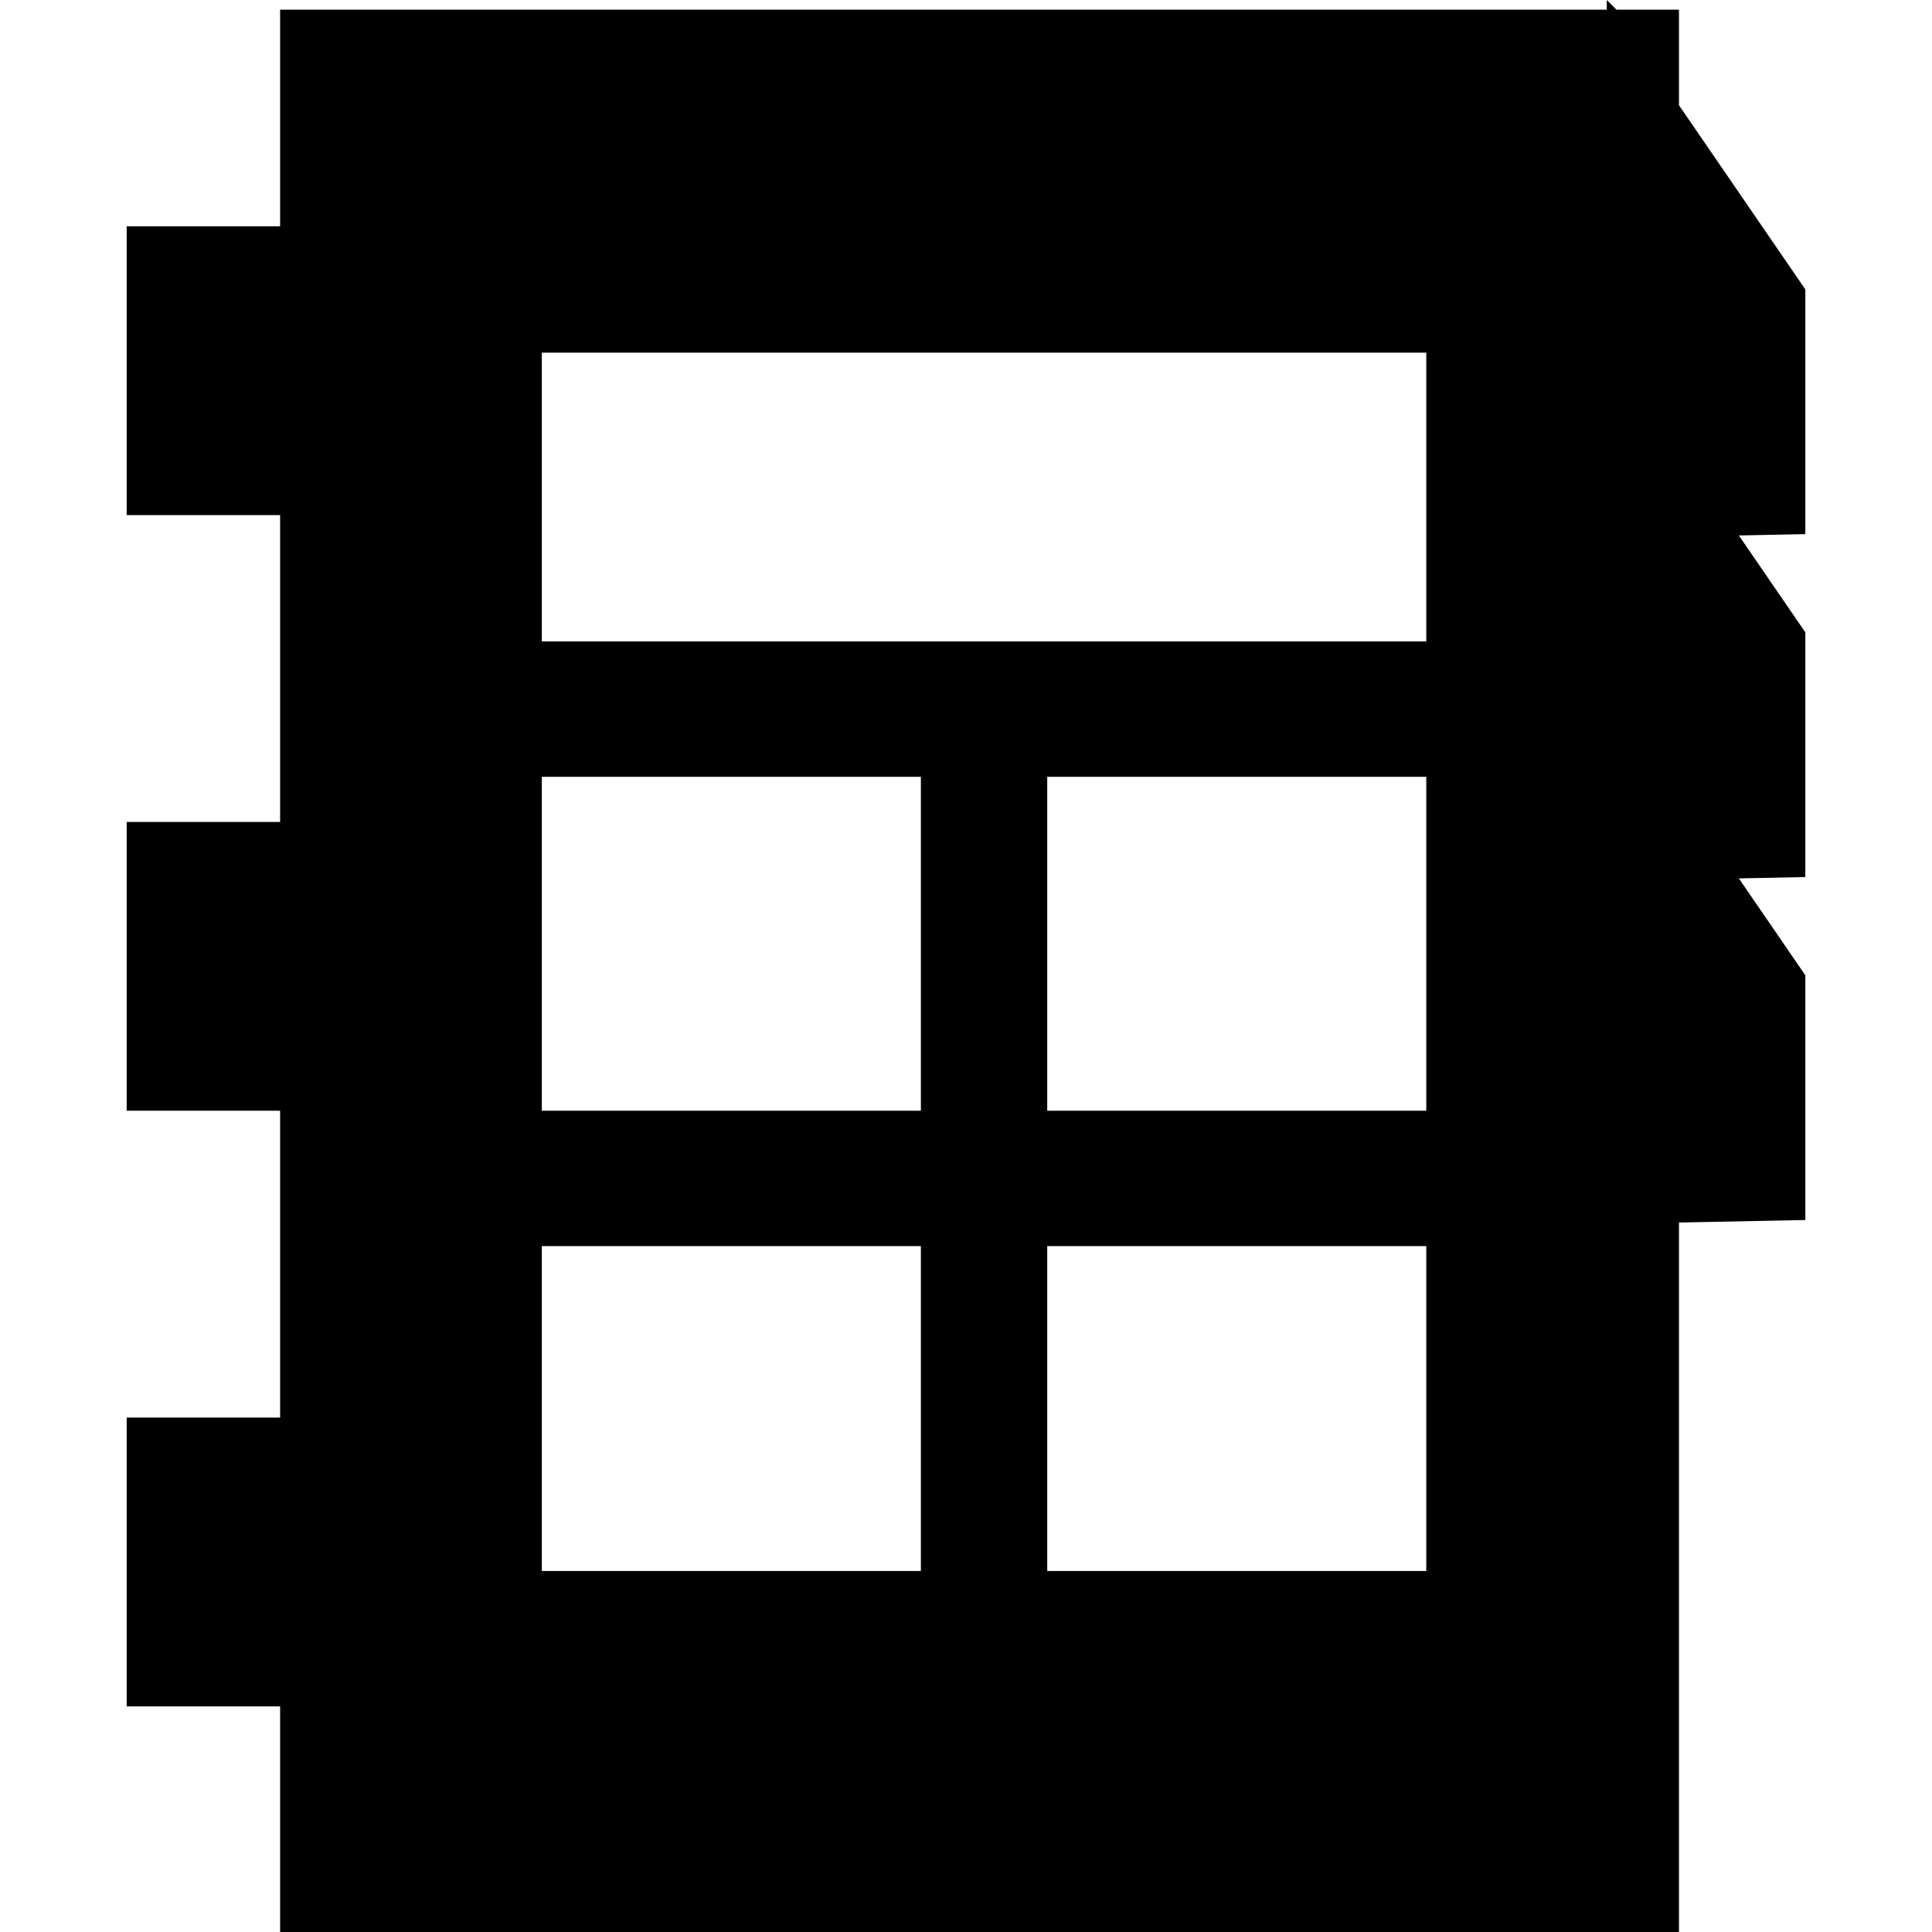
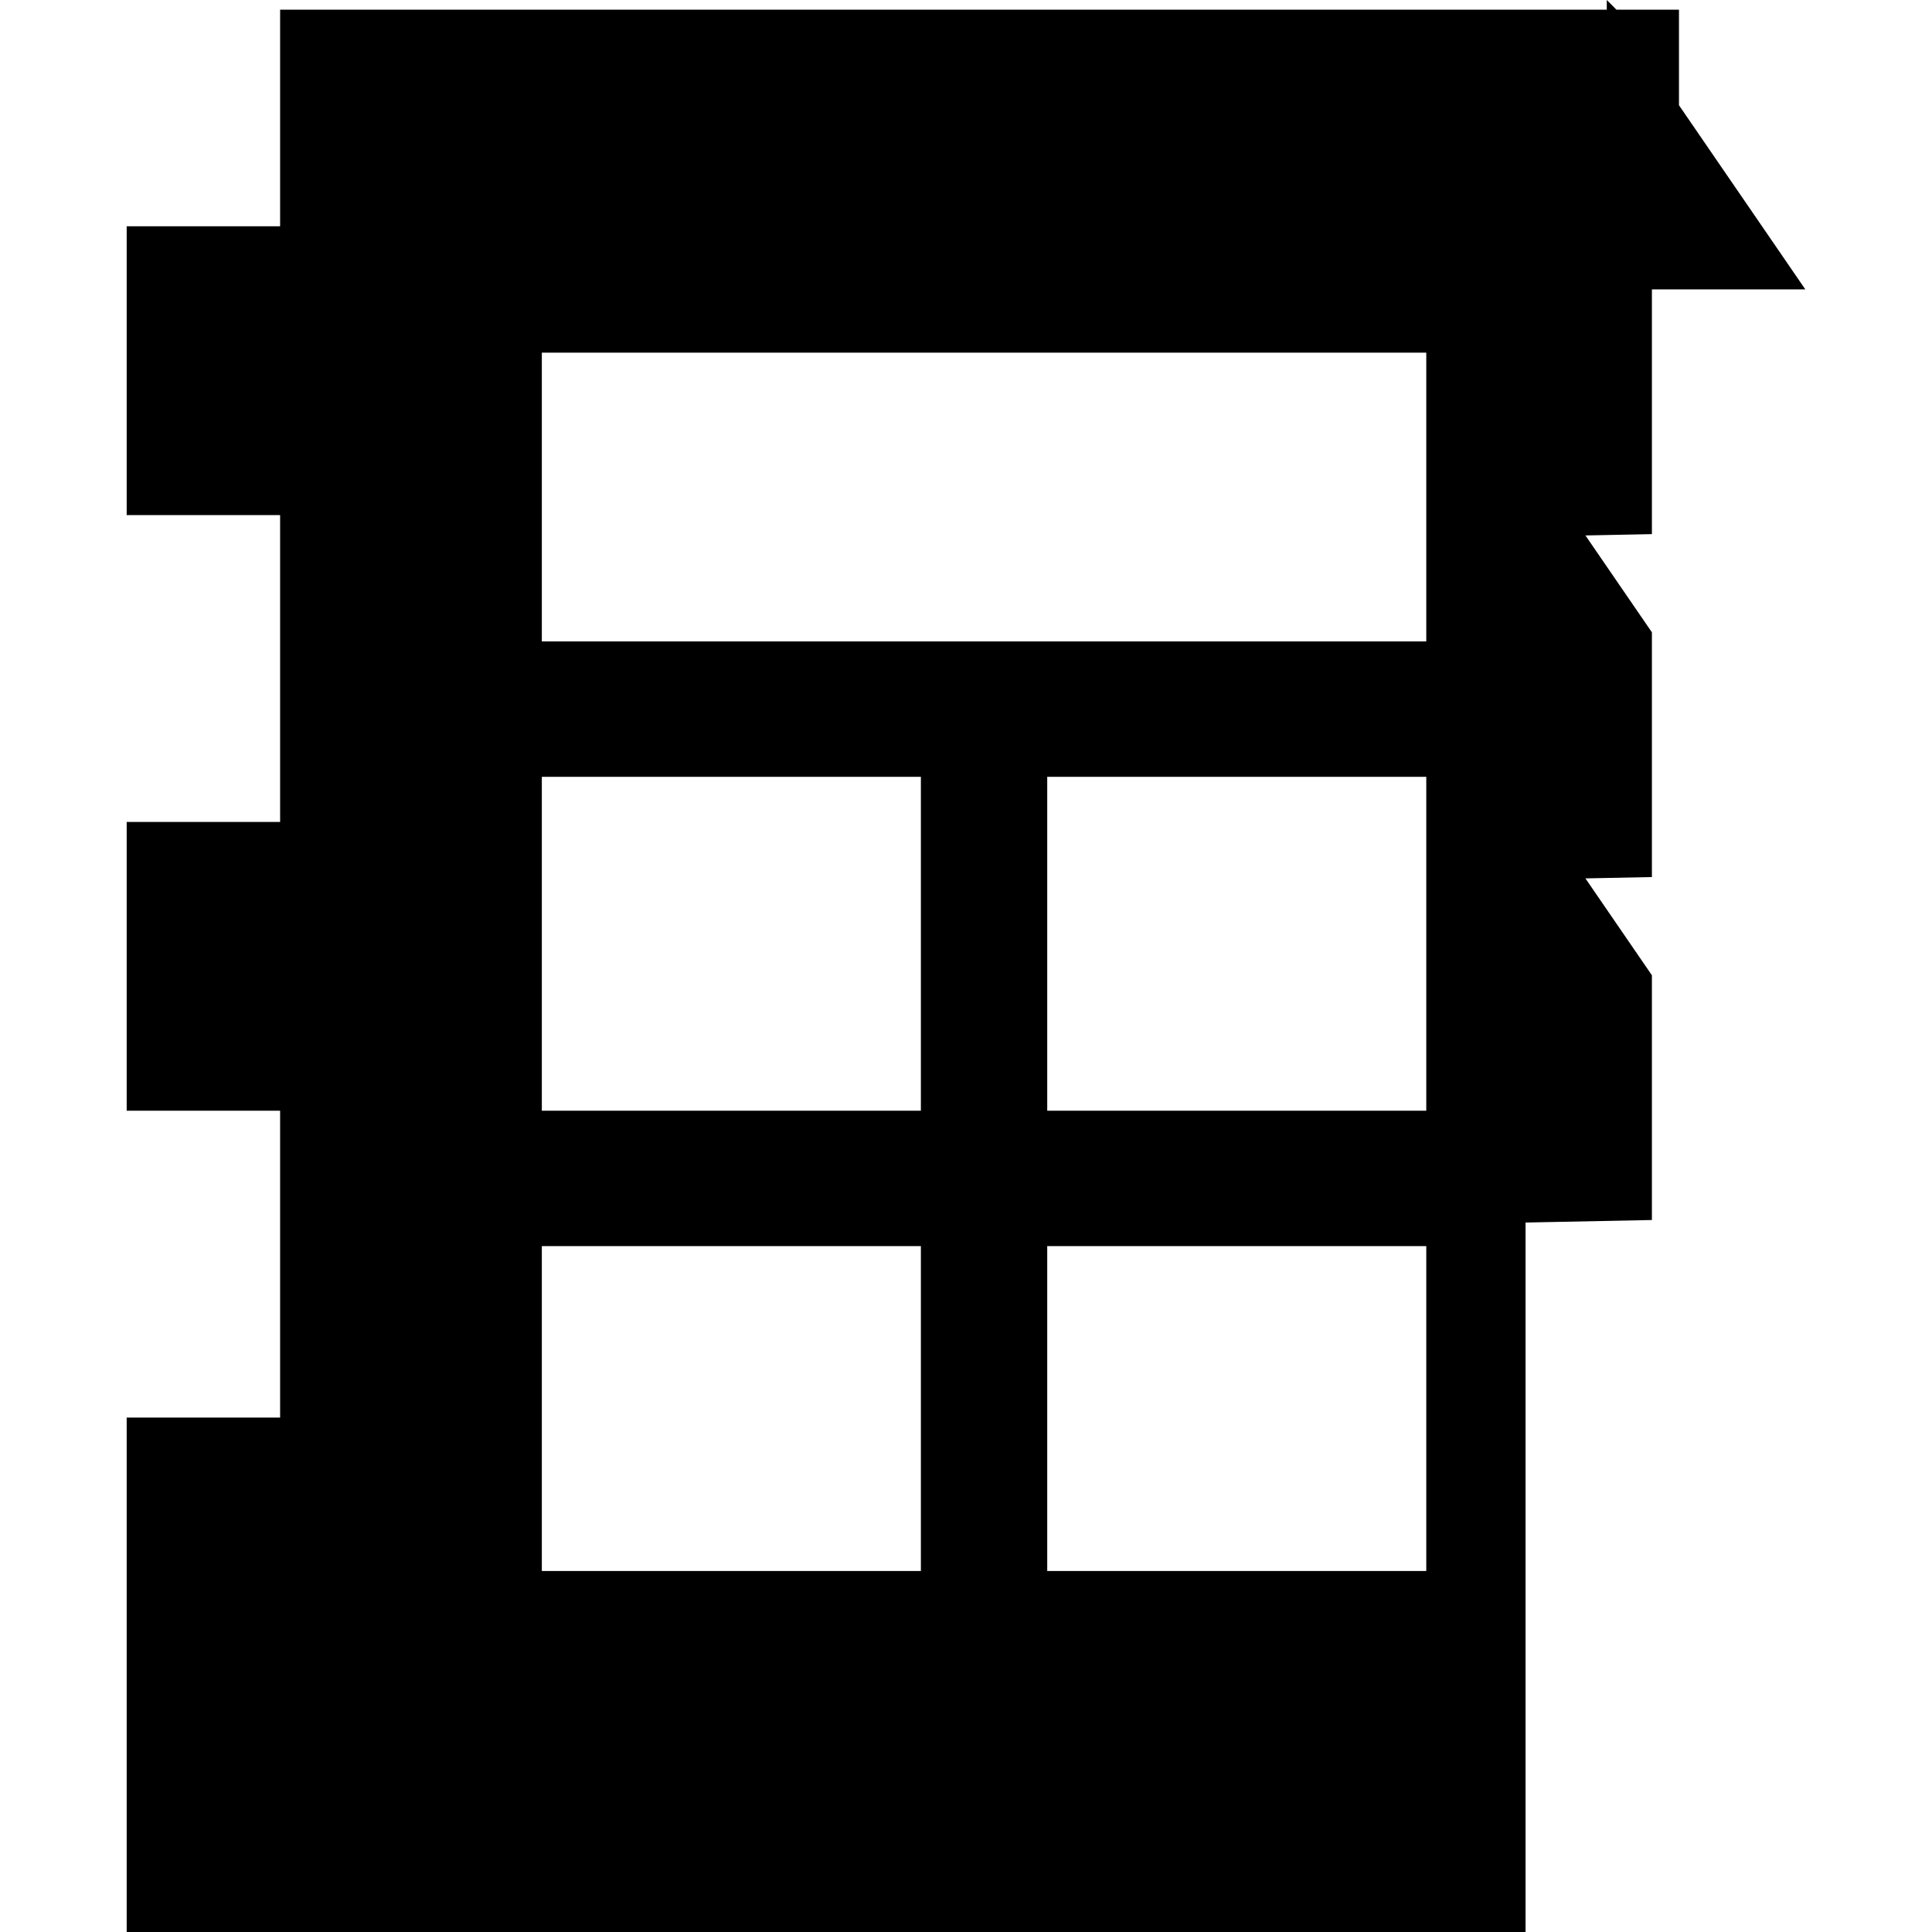
<svg xmlns="http://www.w3.org/2000/svg" fill="#000000" height="800px" width="800px" version="1.1" id="Capa_1" viewBox="0 0 214.073 214.073" xml:space="preserve">
-   <path d="M200.037,32.065l-14-20.405V1.073h-6.93L178.037,0v1.073h-147v24h-17v32h17v34h-17v32h17v34h-17v32h17v25h155v-78.611  l14-0.28v-27.117l-7.366-10.736l7.366-0.148V70.064l-7.365-10.734l7.365-0.147V32.065z M102.037,174.073h-42v-36h42V174.073z   M102.037,123.073h-42v-37h42V123.073z M158.037,174.073h-42v-36h42V174.073z M158.037,123.073h-42v-37h42V123.073z M158.037,71.073  h-98v-32h98V71.073z" />
+   <path d="M200.037,32.065l-14-20.405V1.073h-6.93L178.037,0v1.073h-147v24h-17v32h17v34h-17v32h17v34h-17v32v25h155v-78.611  l14-0.28v-27.117l-7.366-10.736l7.366-0.148V70.064l-7.365-10.734l7.365-0.147V32.065z M102.037,174.073h-42v-36h42V174.073z   M102.037,123.073h-42v-37h42V123.073z M158.037,174.073h-42v-36h42V174.073z M158.037,123.073h-42v-37h42V123.073z M158.037,71.073  h-98v-32h98V71.073z" />
</svg>